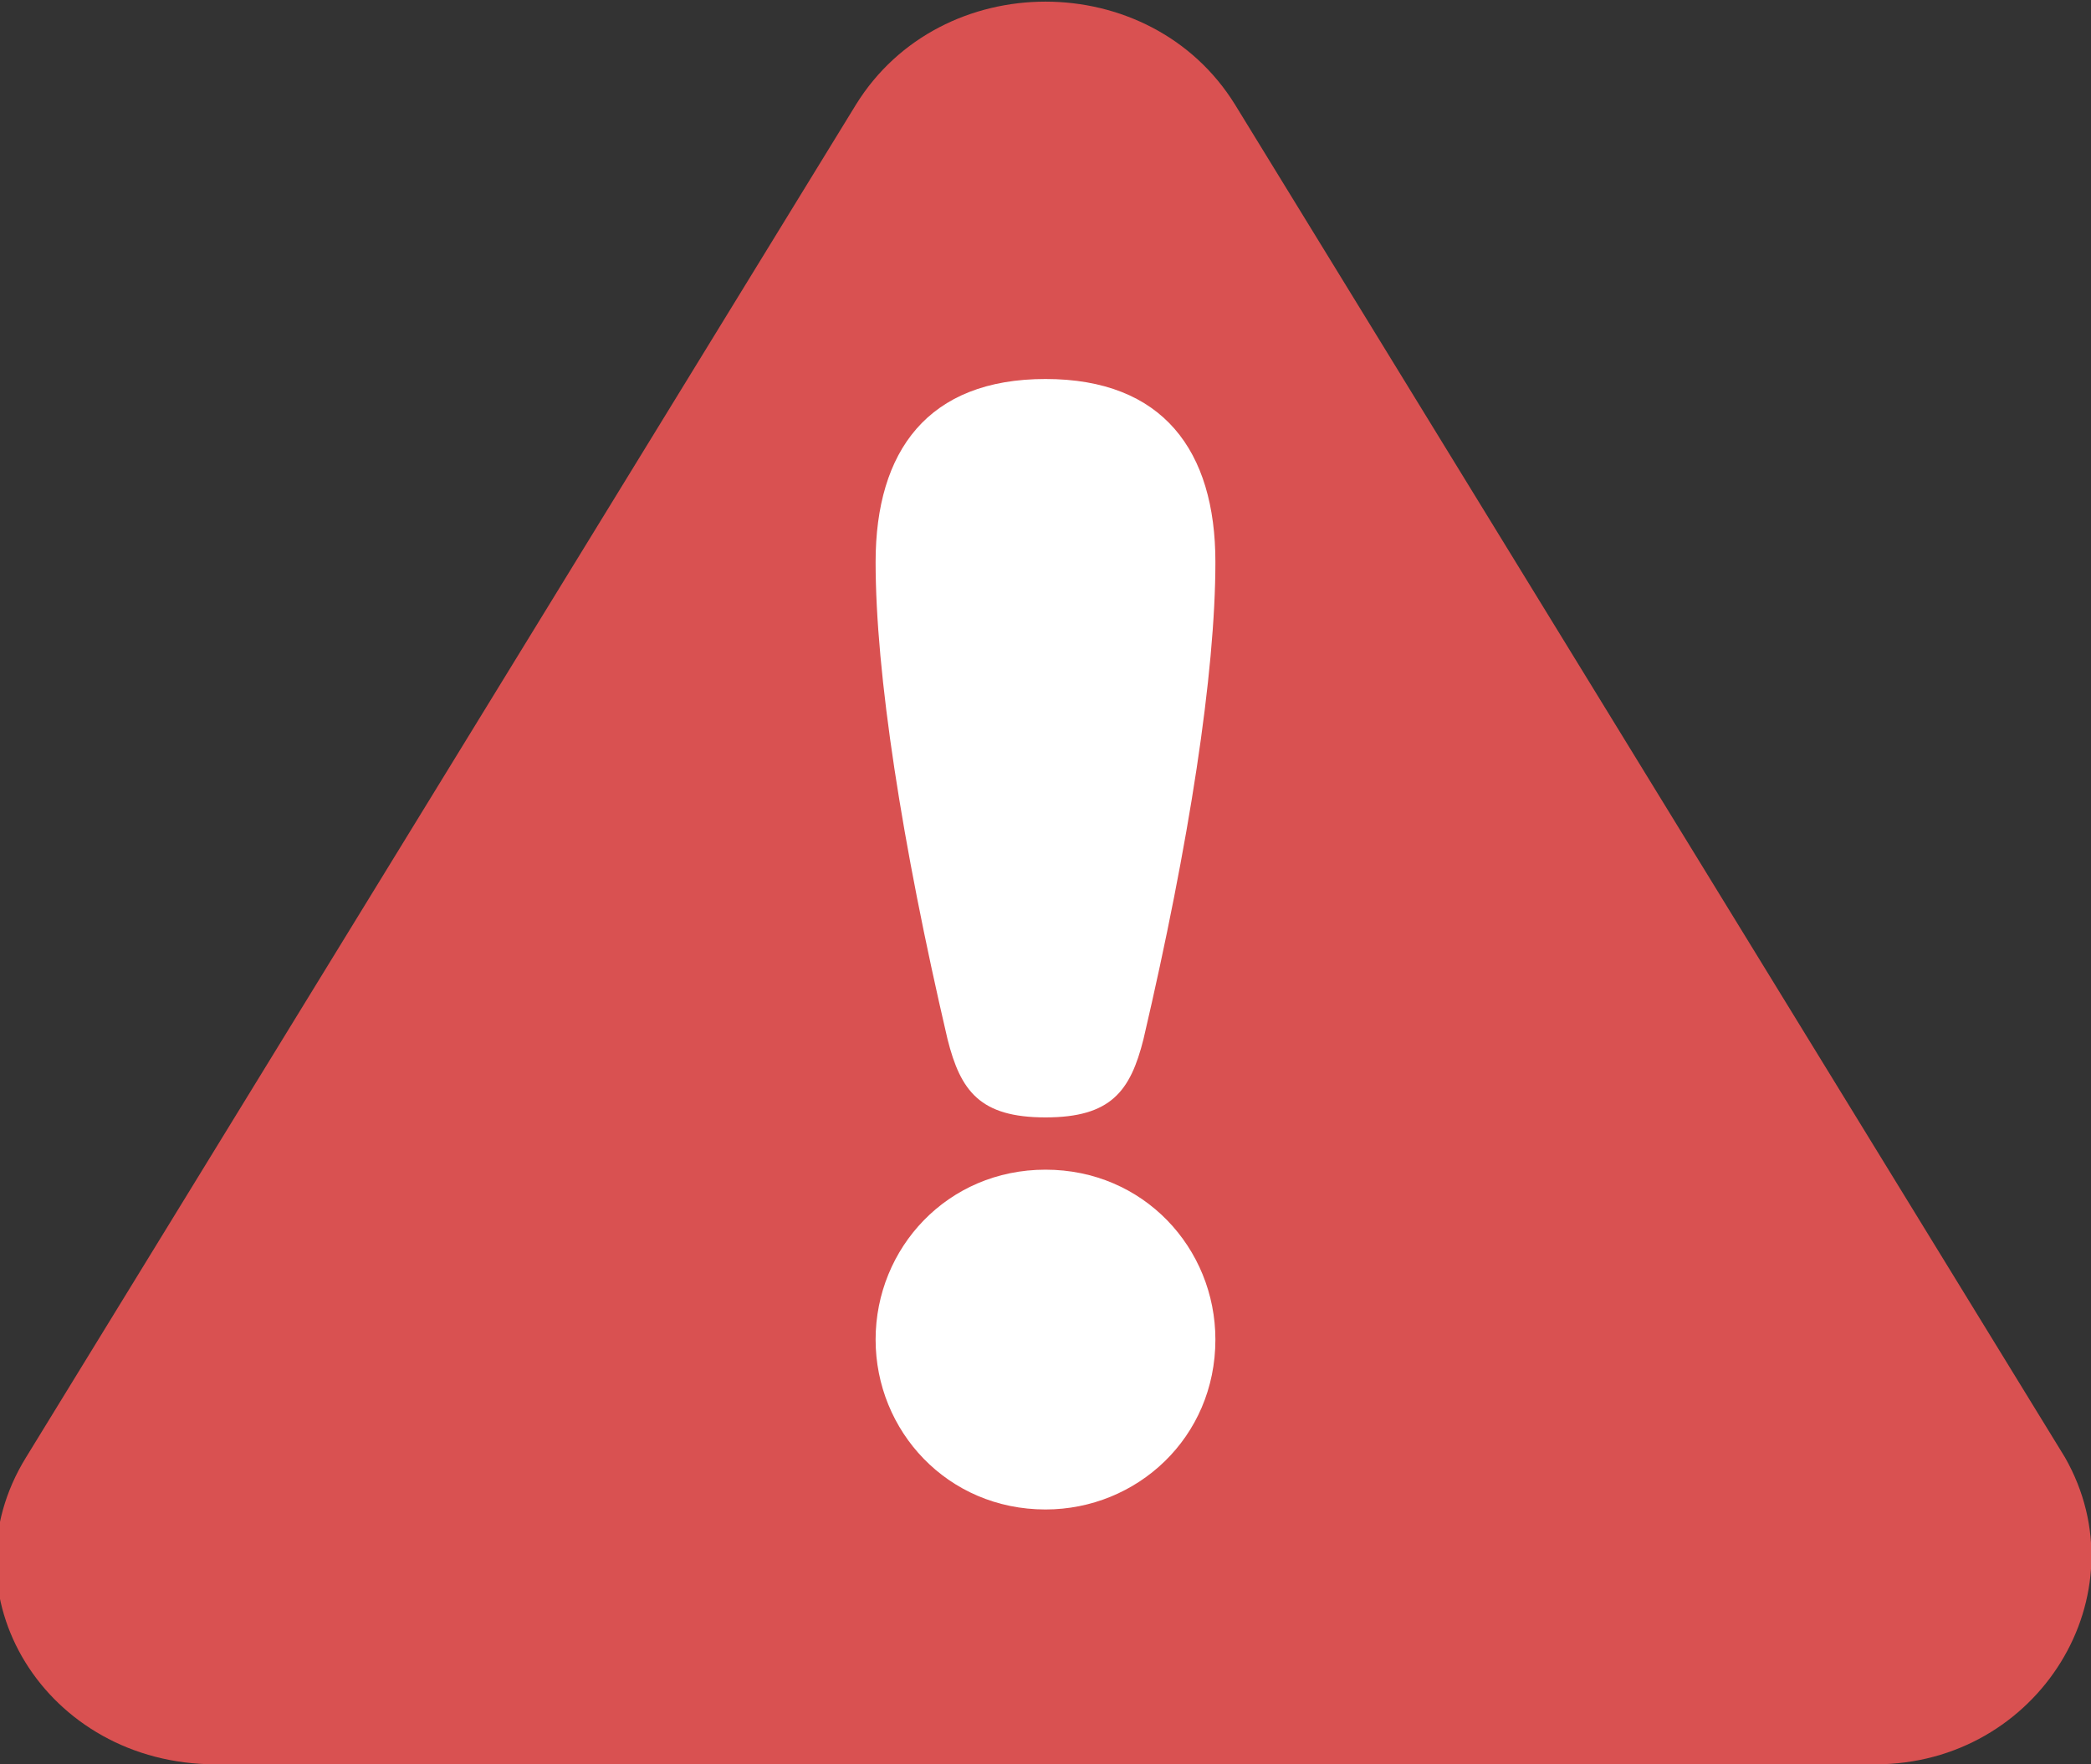
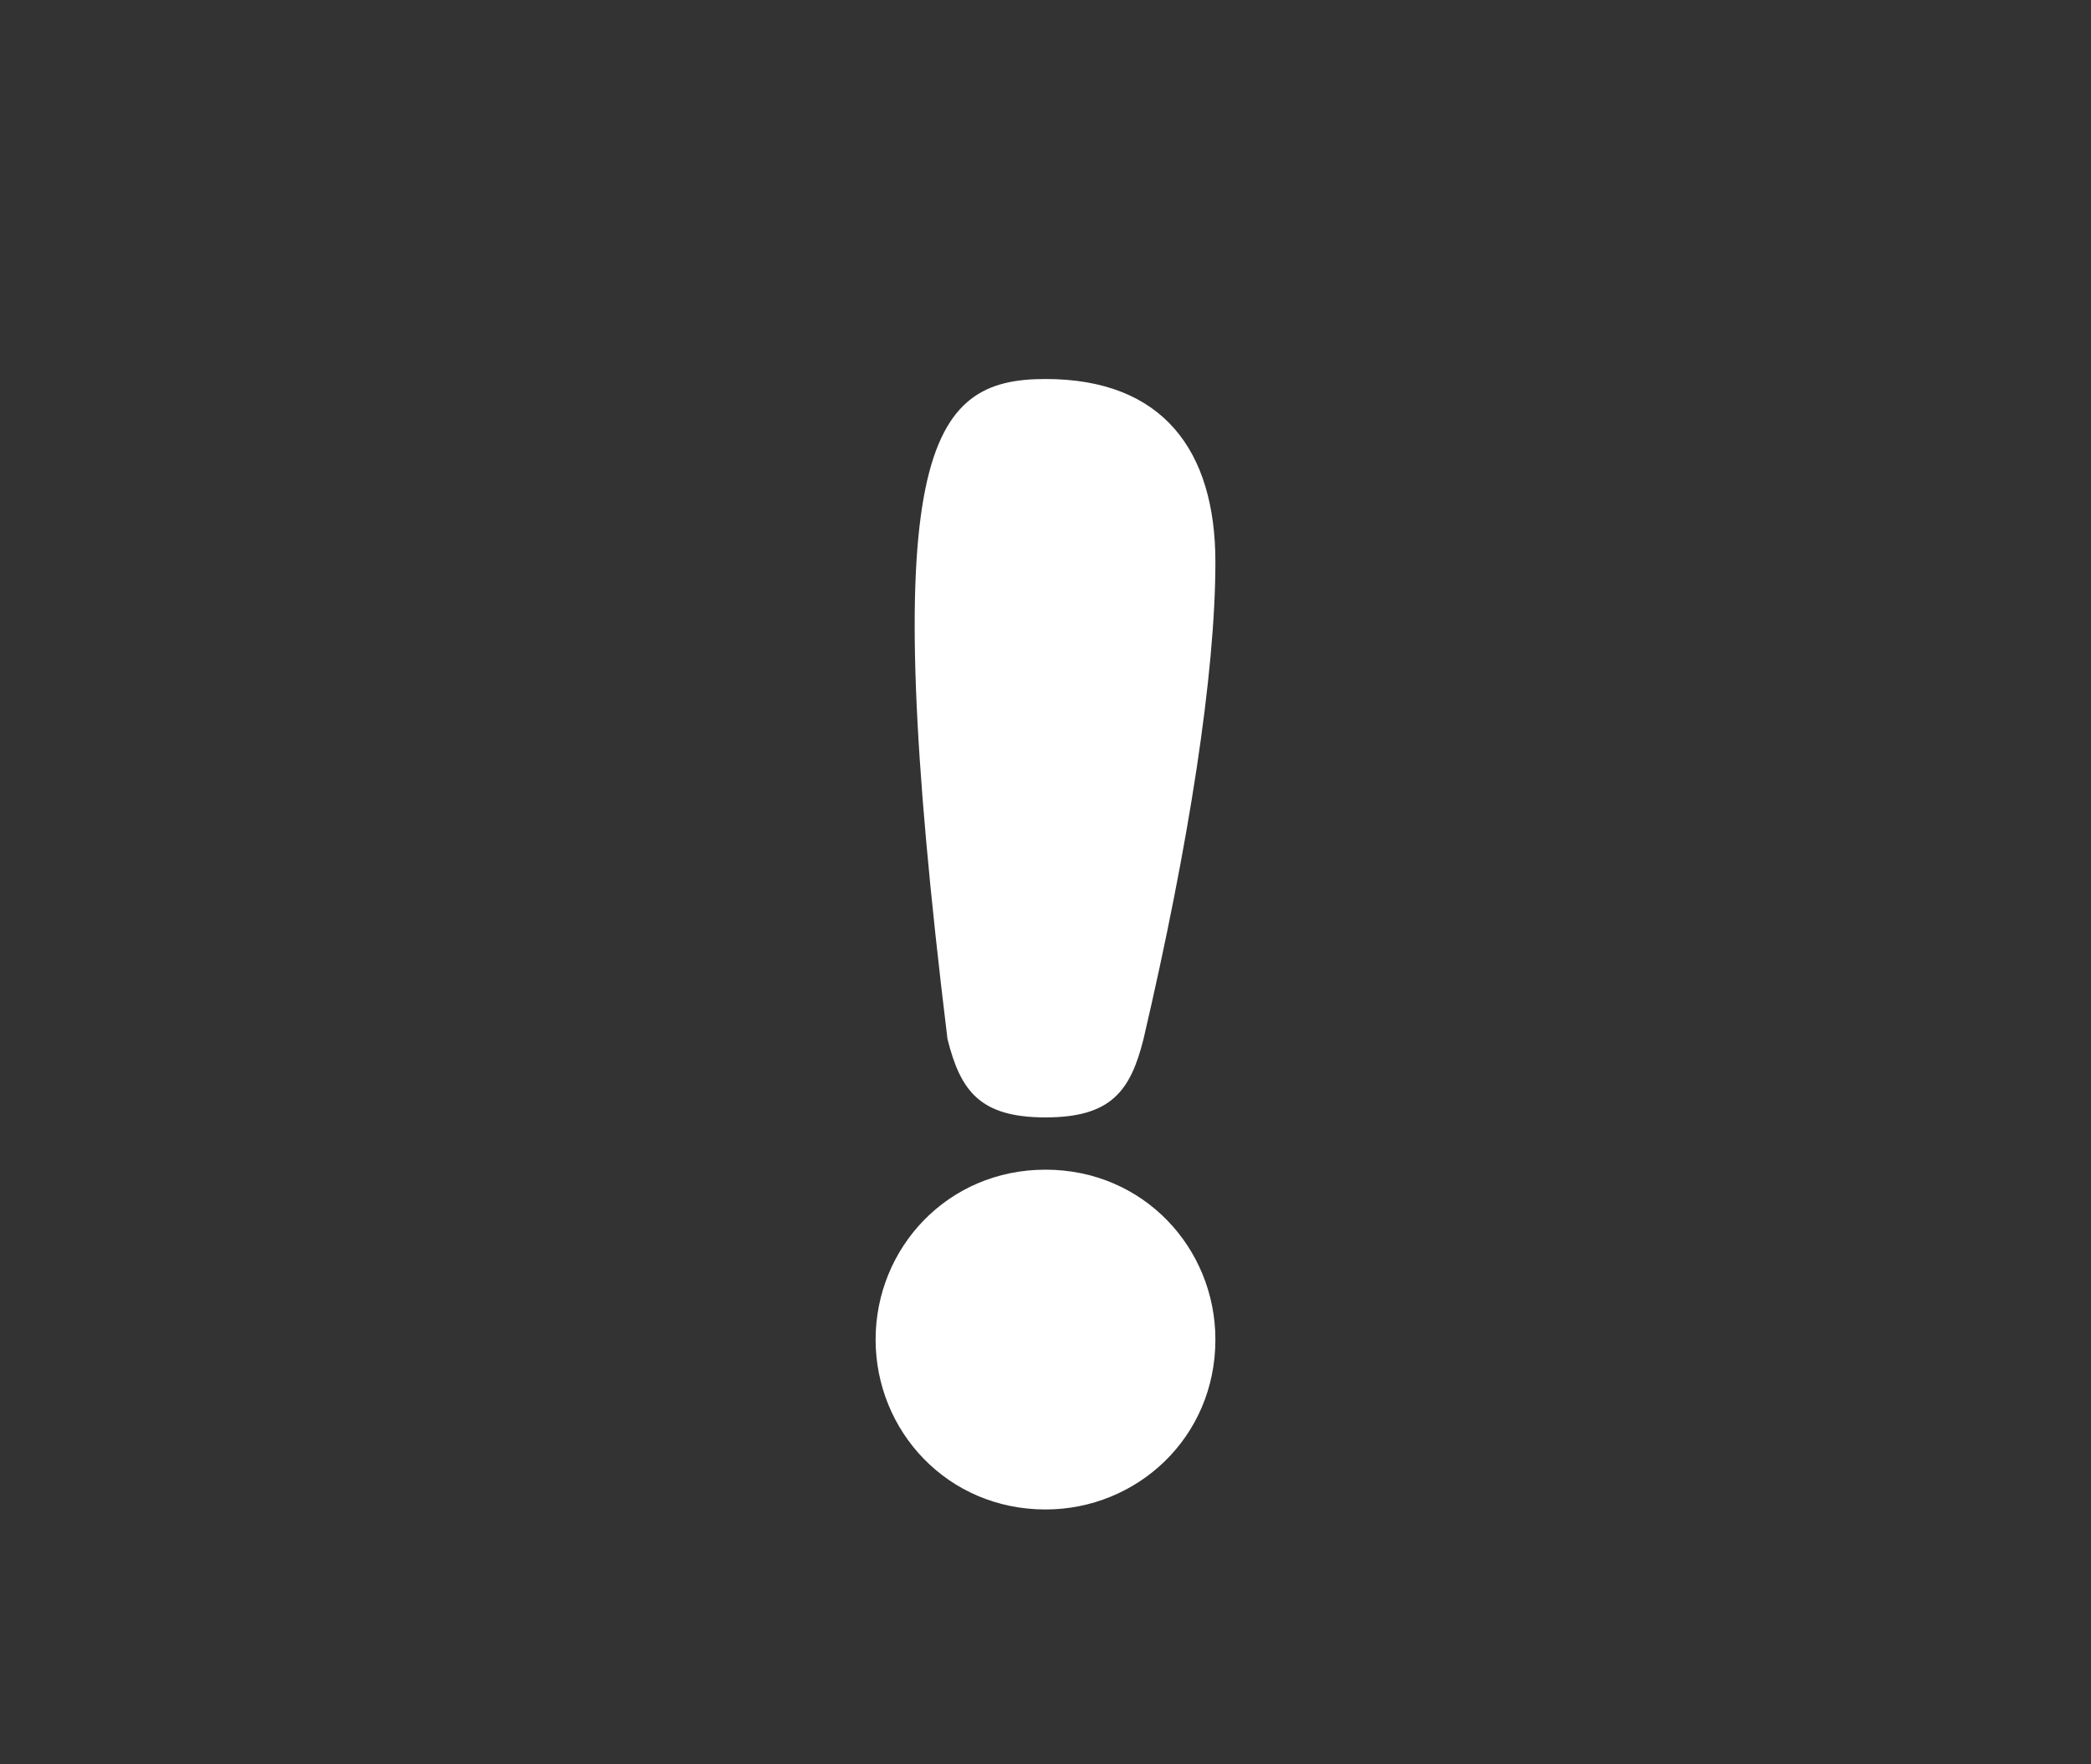
<svg xmlns="http://www.w3.org/2000/svg" version="1.1" id="Layer_1" x="0px" y="0px" width="32px" height="27px" viewBox="0 0 32 27" style="enable-background:new 0 0 32 27;" xml:space="preserve">
  <rect x="0" y="0" width="32" height="27" fill="#333333" stroke="none" />
  <style type="text/css">
	.st0{fill:#D95151;}
	.st1{fill:#FFFFFF;}
</style>
-   <path id="XMLID_14_" class="st0" d="M28.7,27L3.3,27c-2.6,0-4.2-2.6-2.9-4.7L13.1,1.6c1.3-2.1,4.5-2.1,5.8,0l12.7,20.7  C32.8,24.4,31.2,27,28.7,27z" />
  <g id="XMLID_29_">
-     <path id="XMLID_30_" class="st1" d="M16,17.9c1.5,0,2.6,1.2,2.6,2.6c0,1.5-1.2,2.6-2.6,2.6c-1.5,0-2.6-1.2-2.6-2.6   C13.4,19.1,14.5,17.9,16,17.9z M16,5.8c1.8,0,2.6,1.1,2.6,2.8c0,1.7-0.4,4.3-1.1,7.3c-0.2,0.8-0.5,1.2-1.5,1.2   c-1,0-1.3-0.4-1.5-1.2c-0.7-3-1.1-5.6-1.1-7.3C13.4,6.9,14.2,5.8,16,5.8z" />
+     <path id="XMLID_30_" class="st1" d="M16,17.9c1.5,0,2.6,1.2,2.6,2.6c0,1.5-1.2,2.6-2.6,2.6c-1.5,0-2.6-1.2-2.6-2.6   C13.4,19.1,14.5,17.9,16,17.9z M16,5.8c1.8,0,2.6,1.1,2.6,2.8c0,1.7-0.4,4.3-1.1,7.3c-0.2,0.8-0.5,1.2-1.5,1.2   c-1,0-1.3-0.4-1.5-1.2C13.4,6.9,14.2,5.8,16,5.8z" />
  </g>
</svg>